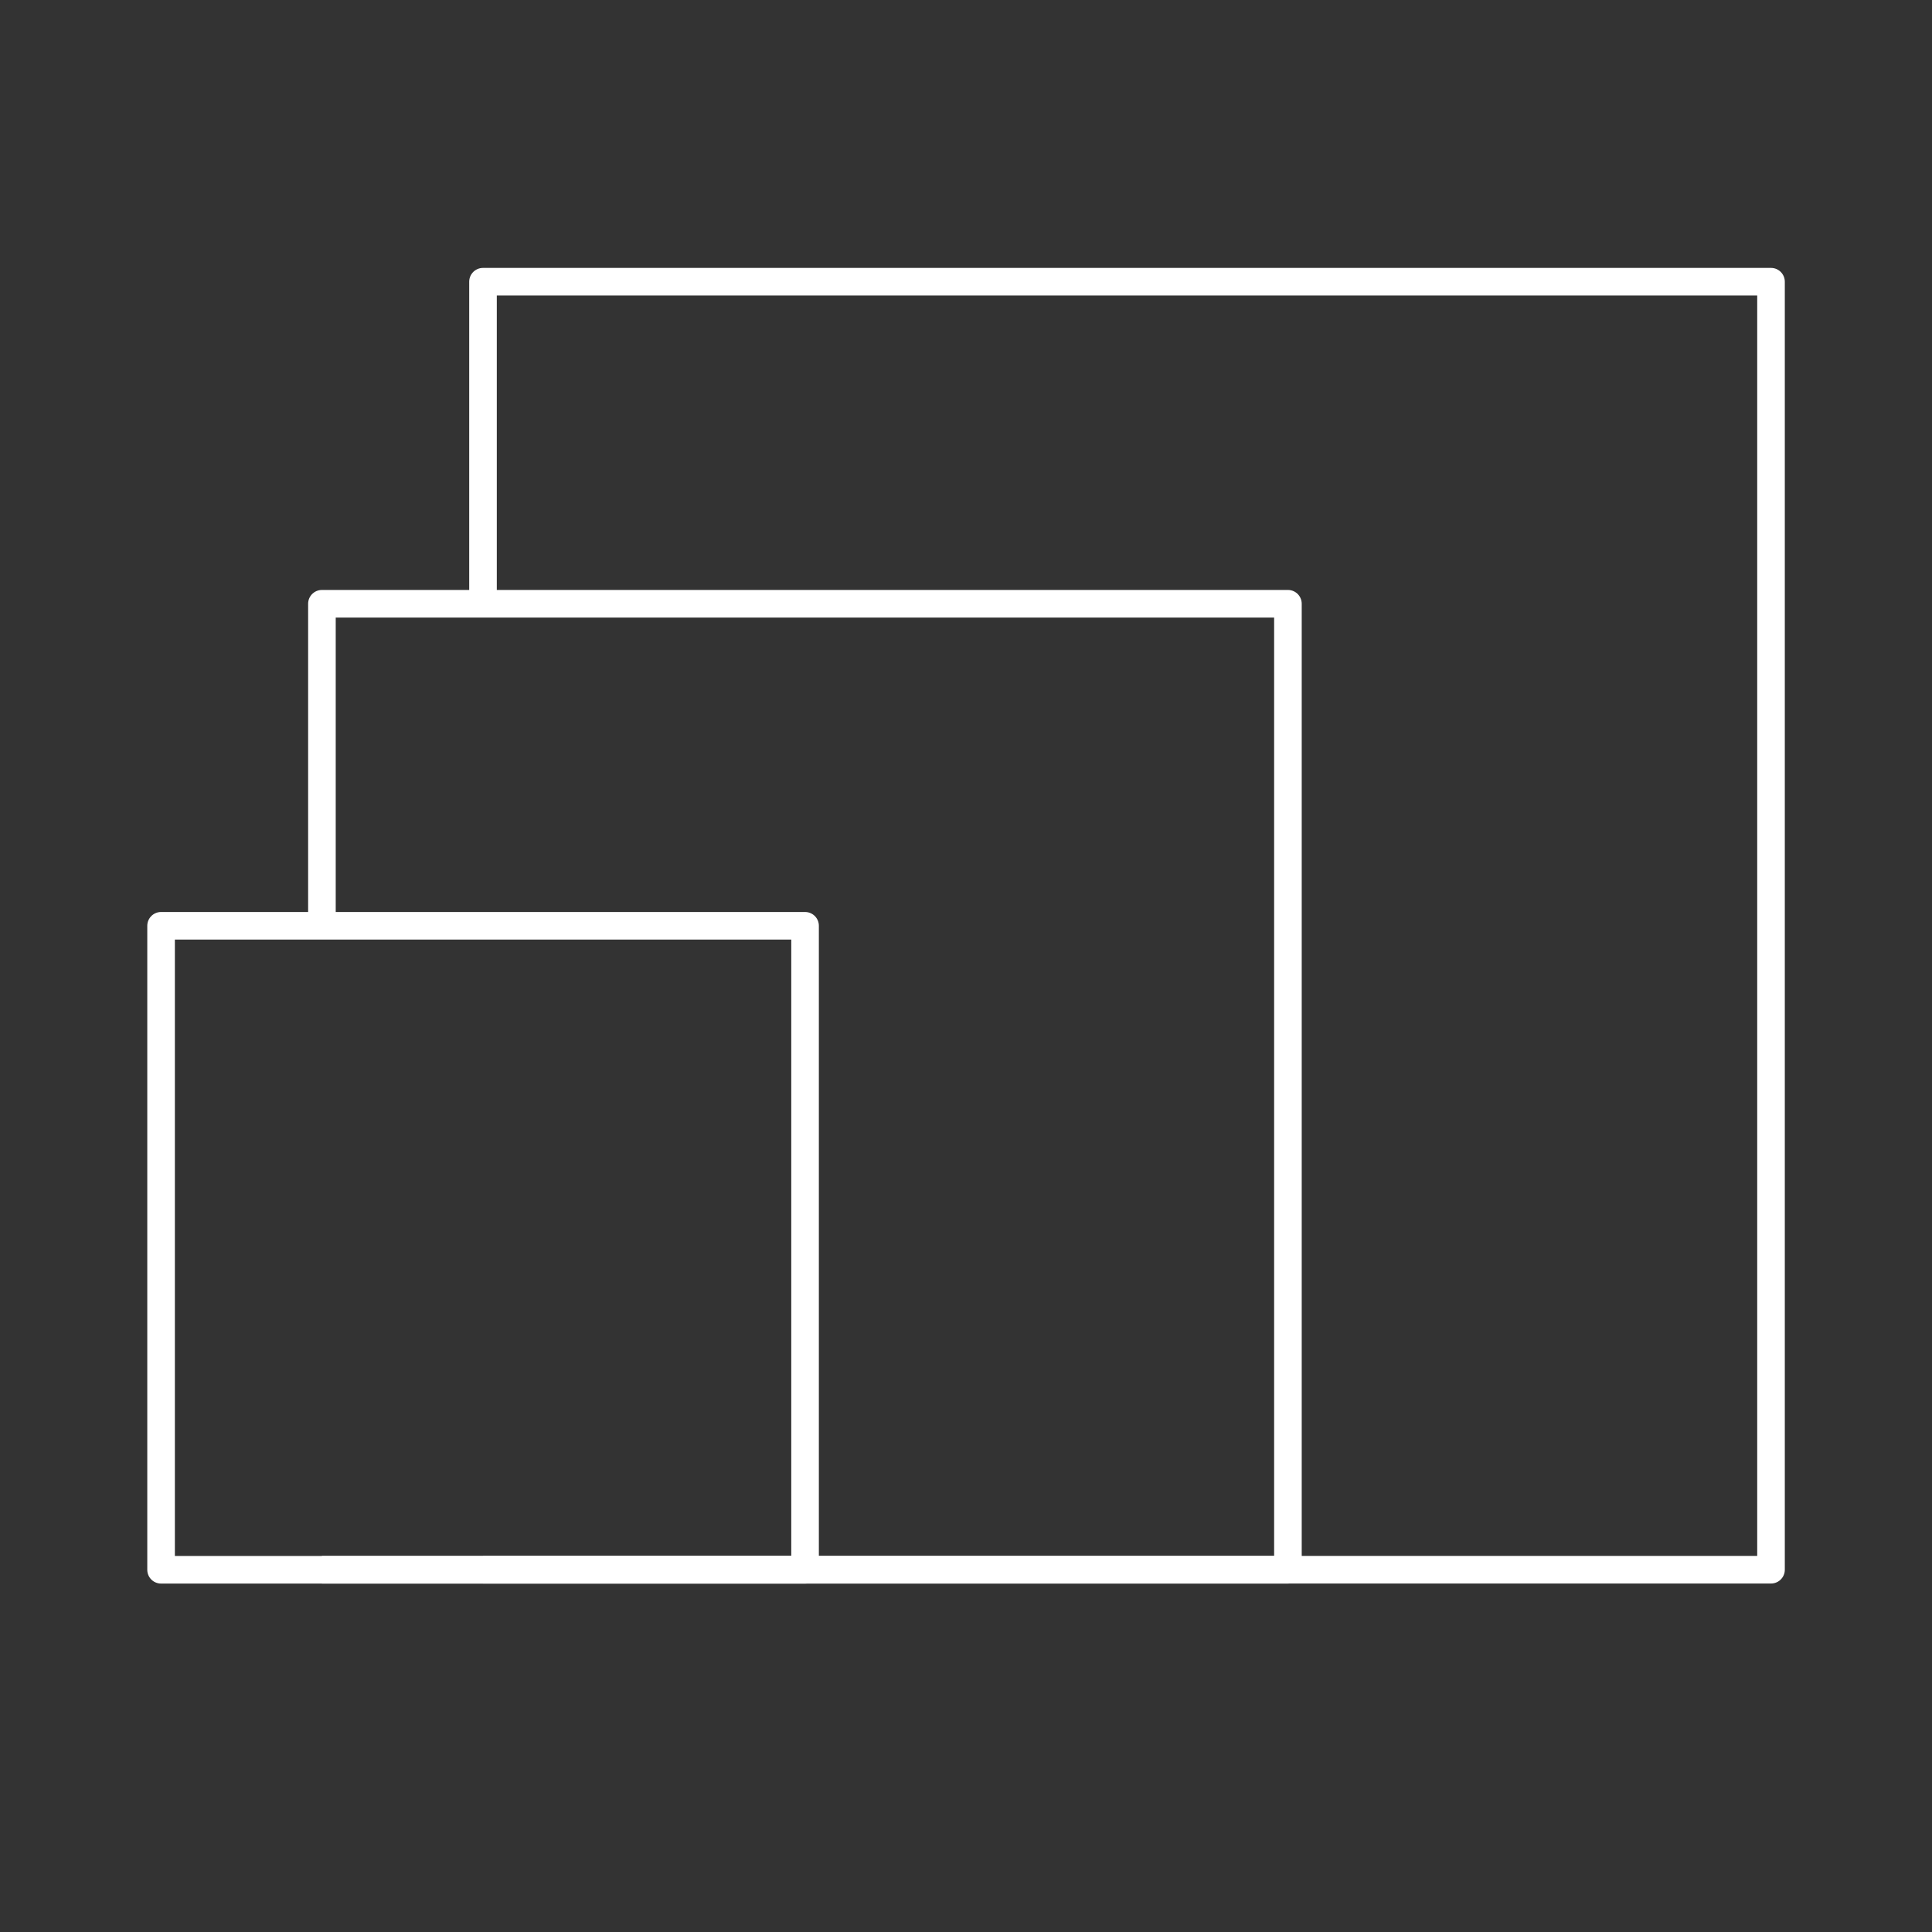
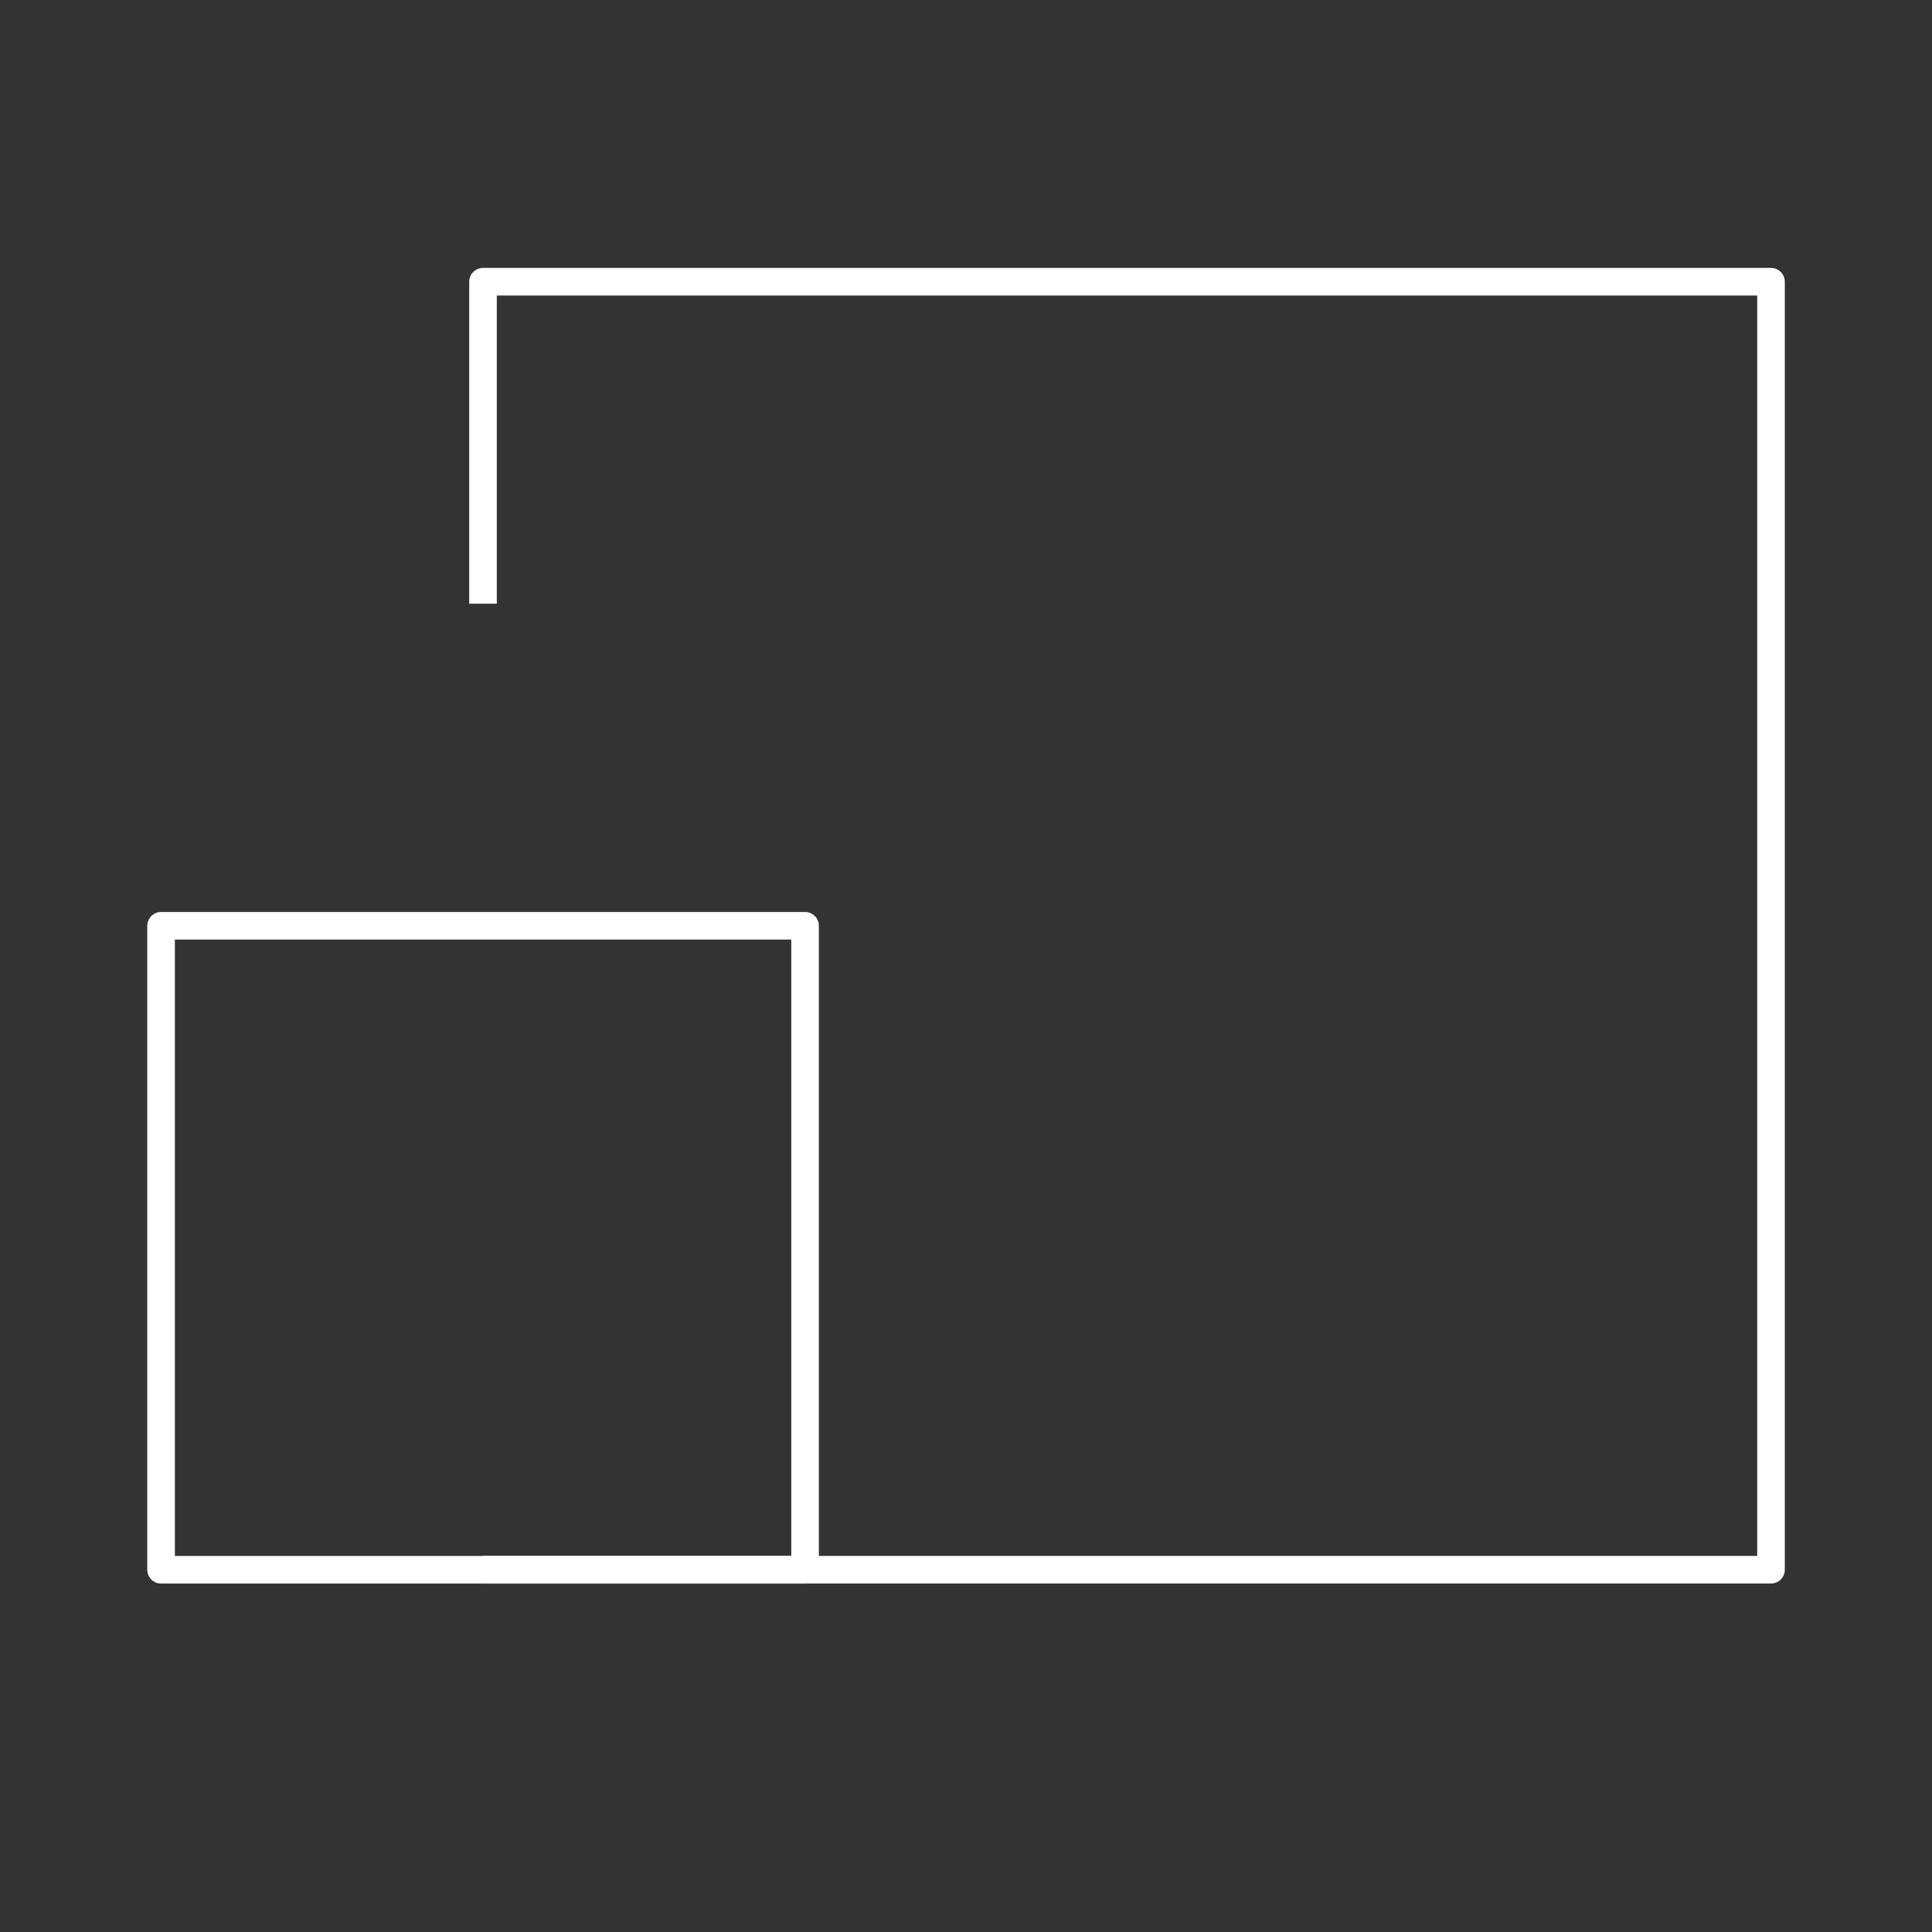
<svg xmlns="http://www.w3.org/2000/svg" width="70" height="70" viewBox="0 0 70 70" fill="none">
  <rect x="0" y="0" width="70" height="70" fill="#333333" stroke="none" />
  <path d="M17.5 56.874H64.167V10.207H17.5V21.874" stroke="white" stroke-linejoin="round" />
-   <path d="M11.664 56.875H46.664V21.875H11.664V33.542" stroke="white" stroke-linejoin="round" />
  <path d="M29.169 33.543H5.836V56.876H29.169V33.543Z" stroke="white" stroke-linejoin="round" />
</svg>